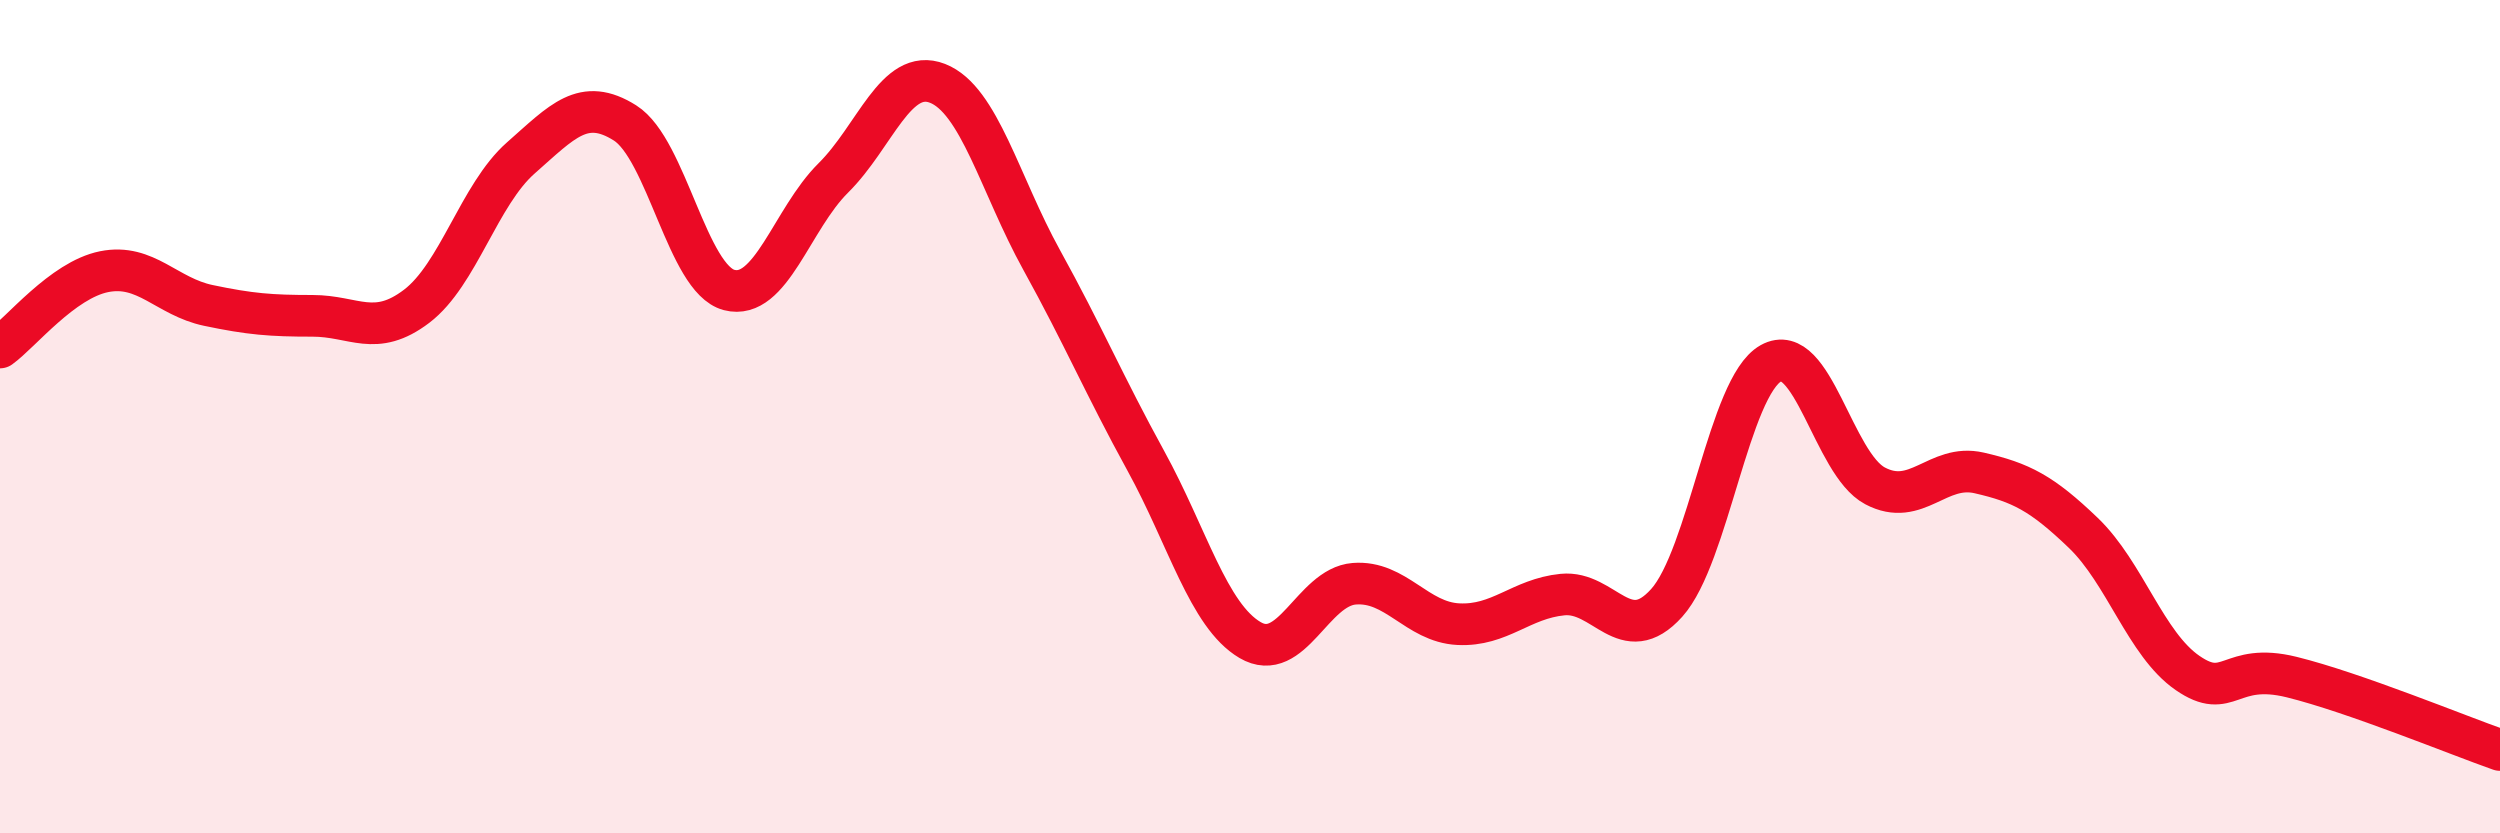
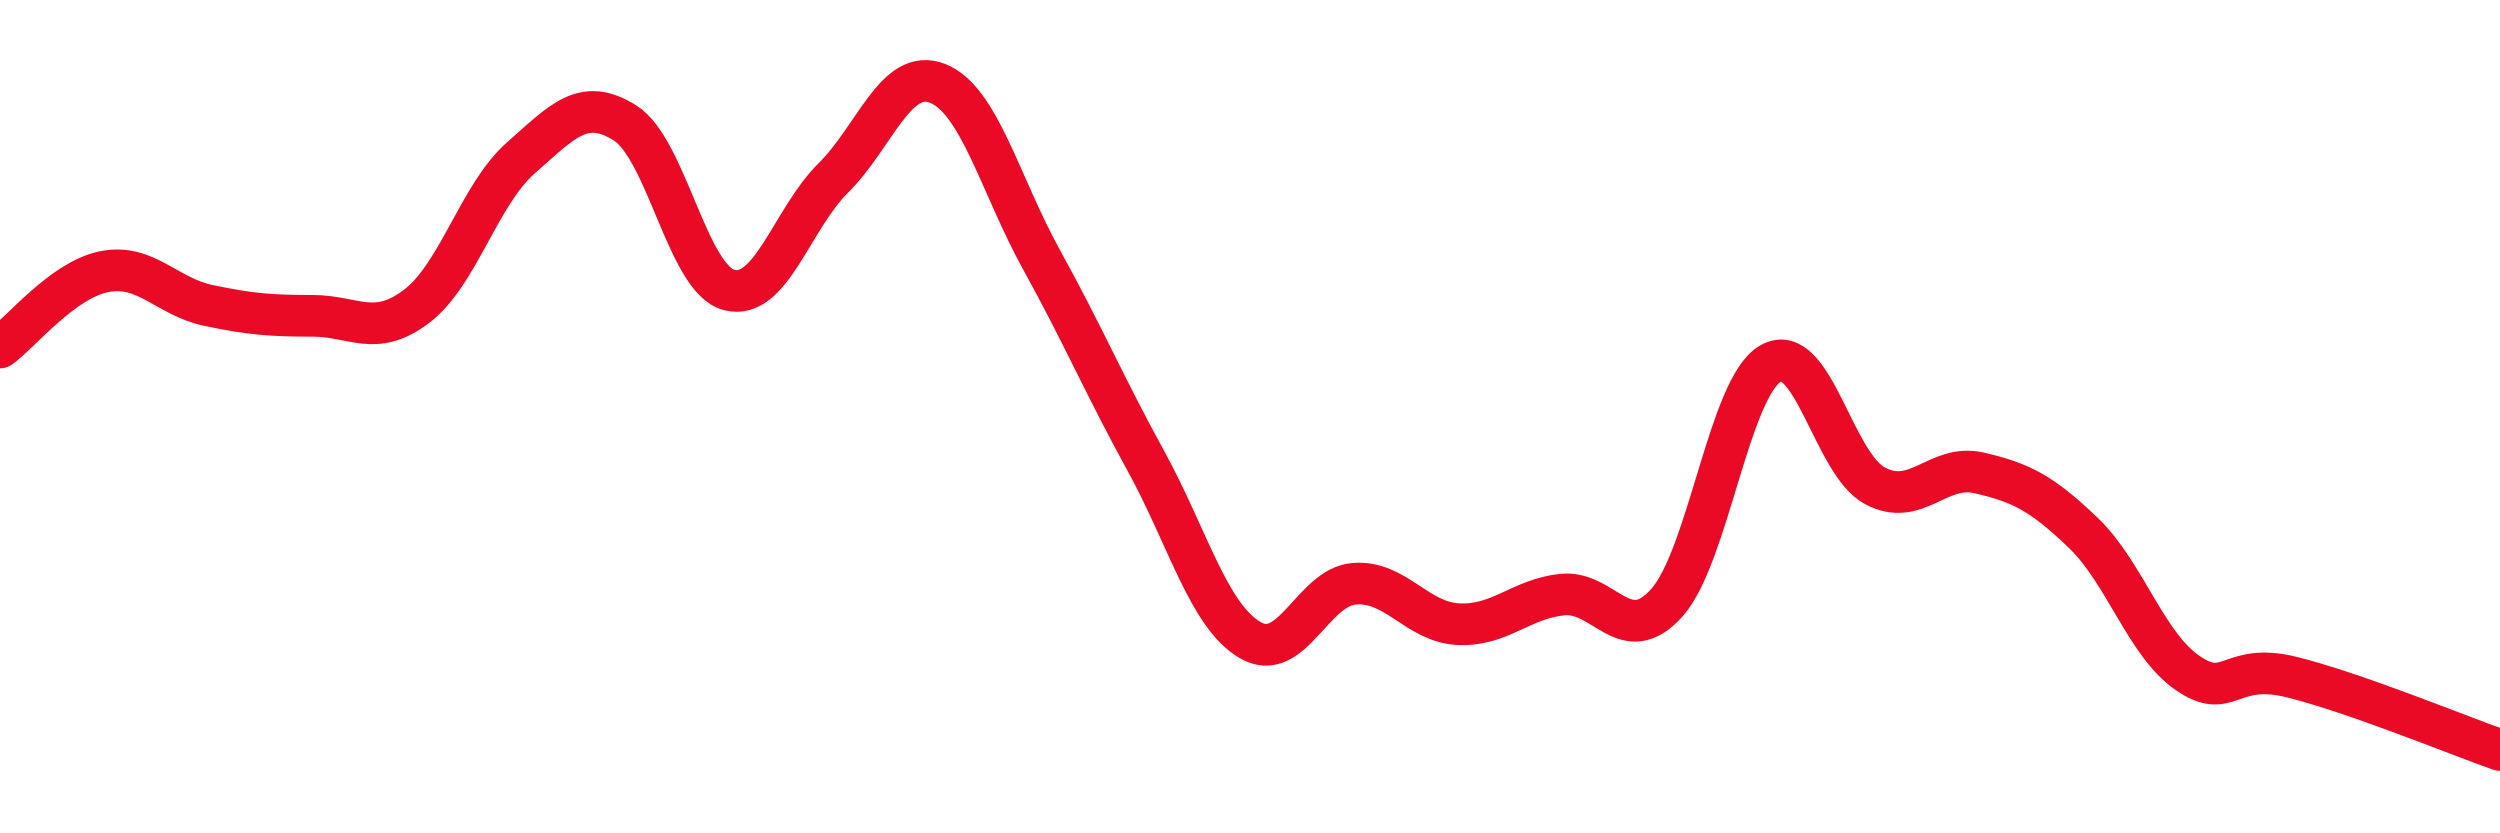
<svg xmlns="http://www.w3.org/2000/svg" width="60" height="20" viewBox="0 0 60 20">
-   <path d="M 0,8.34 C 0.5,7.98 1.5,6.72 2.5,6.52 C 3.5,6.32 4,7.12 5,7.33 C 6,7.54 6.5,7.58 7.5,7.58 C 8.5,7.58 9,8.11 10,7.35 C 11,6.59 11.5,4.67 12.5,3.79 C 13.5,2.91 14,2.32 15,2.95 C 16,3.58 16.5,6.7 17.5,6.96 C 18.5,7.22 19,5.26 20,4.27 C 21,3.28 21.5,1.61 22.5,2 C 23.5,2.39 24,4.43 25,6.24 C 26,8.05 26.5,9.24 27.5,11.06 C 28.5,12.88 29,14.77 30,15.36 C 31,15.95 31.5,14.09 32.5,14.01 C 33.5,13.93 34,14.93 35,14.98 C 36,15.03 36.5,14.37 37.5,14.27 C 38.5,14.17 39,15.58 40,14.47 C 41,13.36 41.5,9.28 42.5,8.72 C 43.5,8.16 44,11.13 45,11.66 C 46,12.19 46.5,11.12 47.5,11.35 C 48.5,11.58 49,11.83 50,12.79 C 51,13.75 51.5,15.46 52.5,16.15 C 53.5,16.84 53.5,15.88 55,16.25 C 56.5,16.62 59,17.65 60,18L60 20L0 20Z" fill="#EB0A25" opacity="0.1" stroke-linecap="round" stroke-linejoin="round" />
  <path d="M 0,8.34 C 0.5,7.98 1.5,6.72 2.5,6.52 C 3.5,6.32 4,7.12 5,7.33 C 6,7.54 6.5,7.58 7.5,7.58 C 8.5,7.58 9,8.11 10,7.35 C 11,6.59 11.5,4.67 12.5,3.79 C 13.5,2.91 14,2.32 15,2.95 C 16,3.58 16.5,6.7 17.5,6.96 C 18.5,7.22 19,5.26 20,4.27 C 21,3.28 21.5,1.61 22.5,2 C 23.5,2.39 24,4.43 25,6.24 C 26,8.05 26.5,9.24 27.5,11.06 C 28.5,12.88 29,14.77 30,15.36 C 31,15.95 31.5,14.09 32.5,14.01 C 33.5,13.93 34,14.93 35,14.98 C 36,15.03 36.5,14.37 37.5,14.27 C 38.5,14.17 39,15.58 40,14.47 C 41,13.36 41.5,9.28 42.5,8.72 C 43.5,8.16 44,11.13 45,11.66 C 46,12.19 46.5,11.12 47.5,11.35 C 48.5,11.58 49,11.83 50,12.79 C 51,13.75 51.5,15.46 52.5,16.15 C 53.5,16.84 53.5,15.88 55,16.25 C 56.5,16.62 59,17.65 60,18" stroke="#EB0A25" stroke-width="1" fill="none" stroke-linecap="round" stroke-linejoin="round" />
</svg>